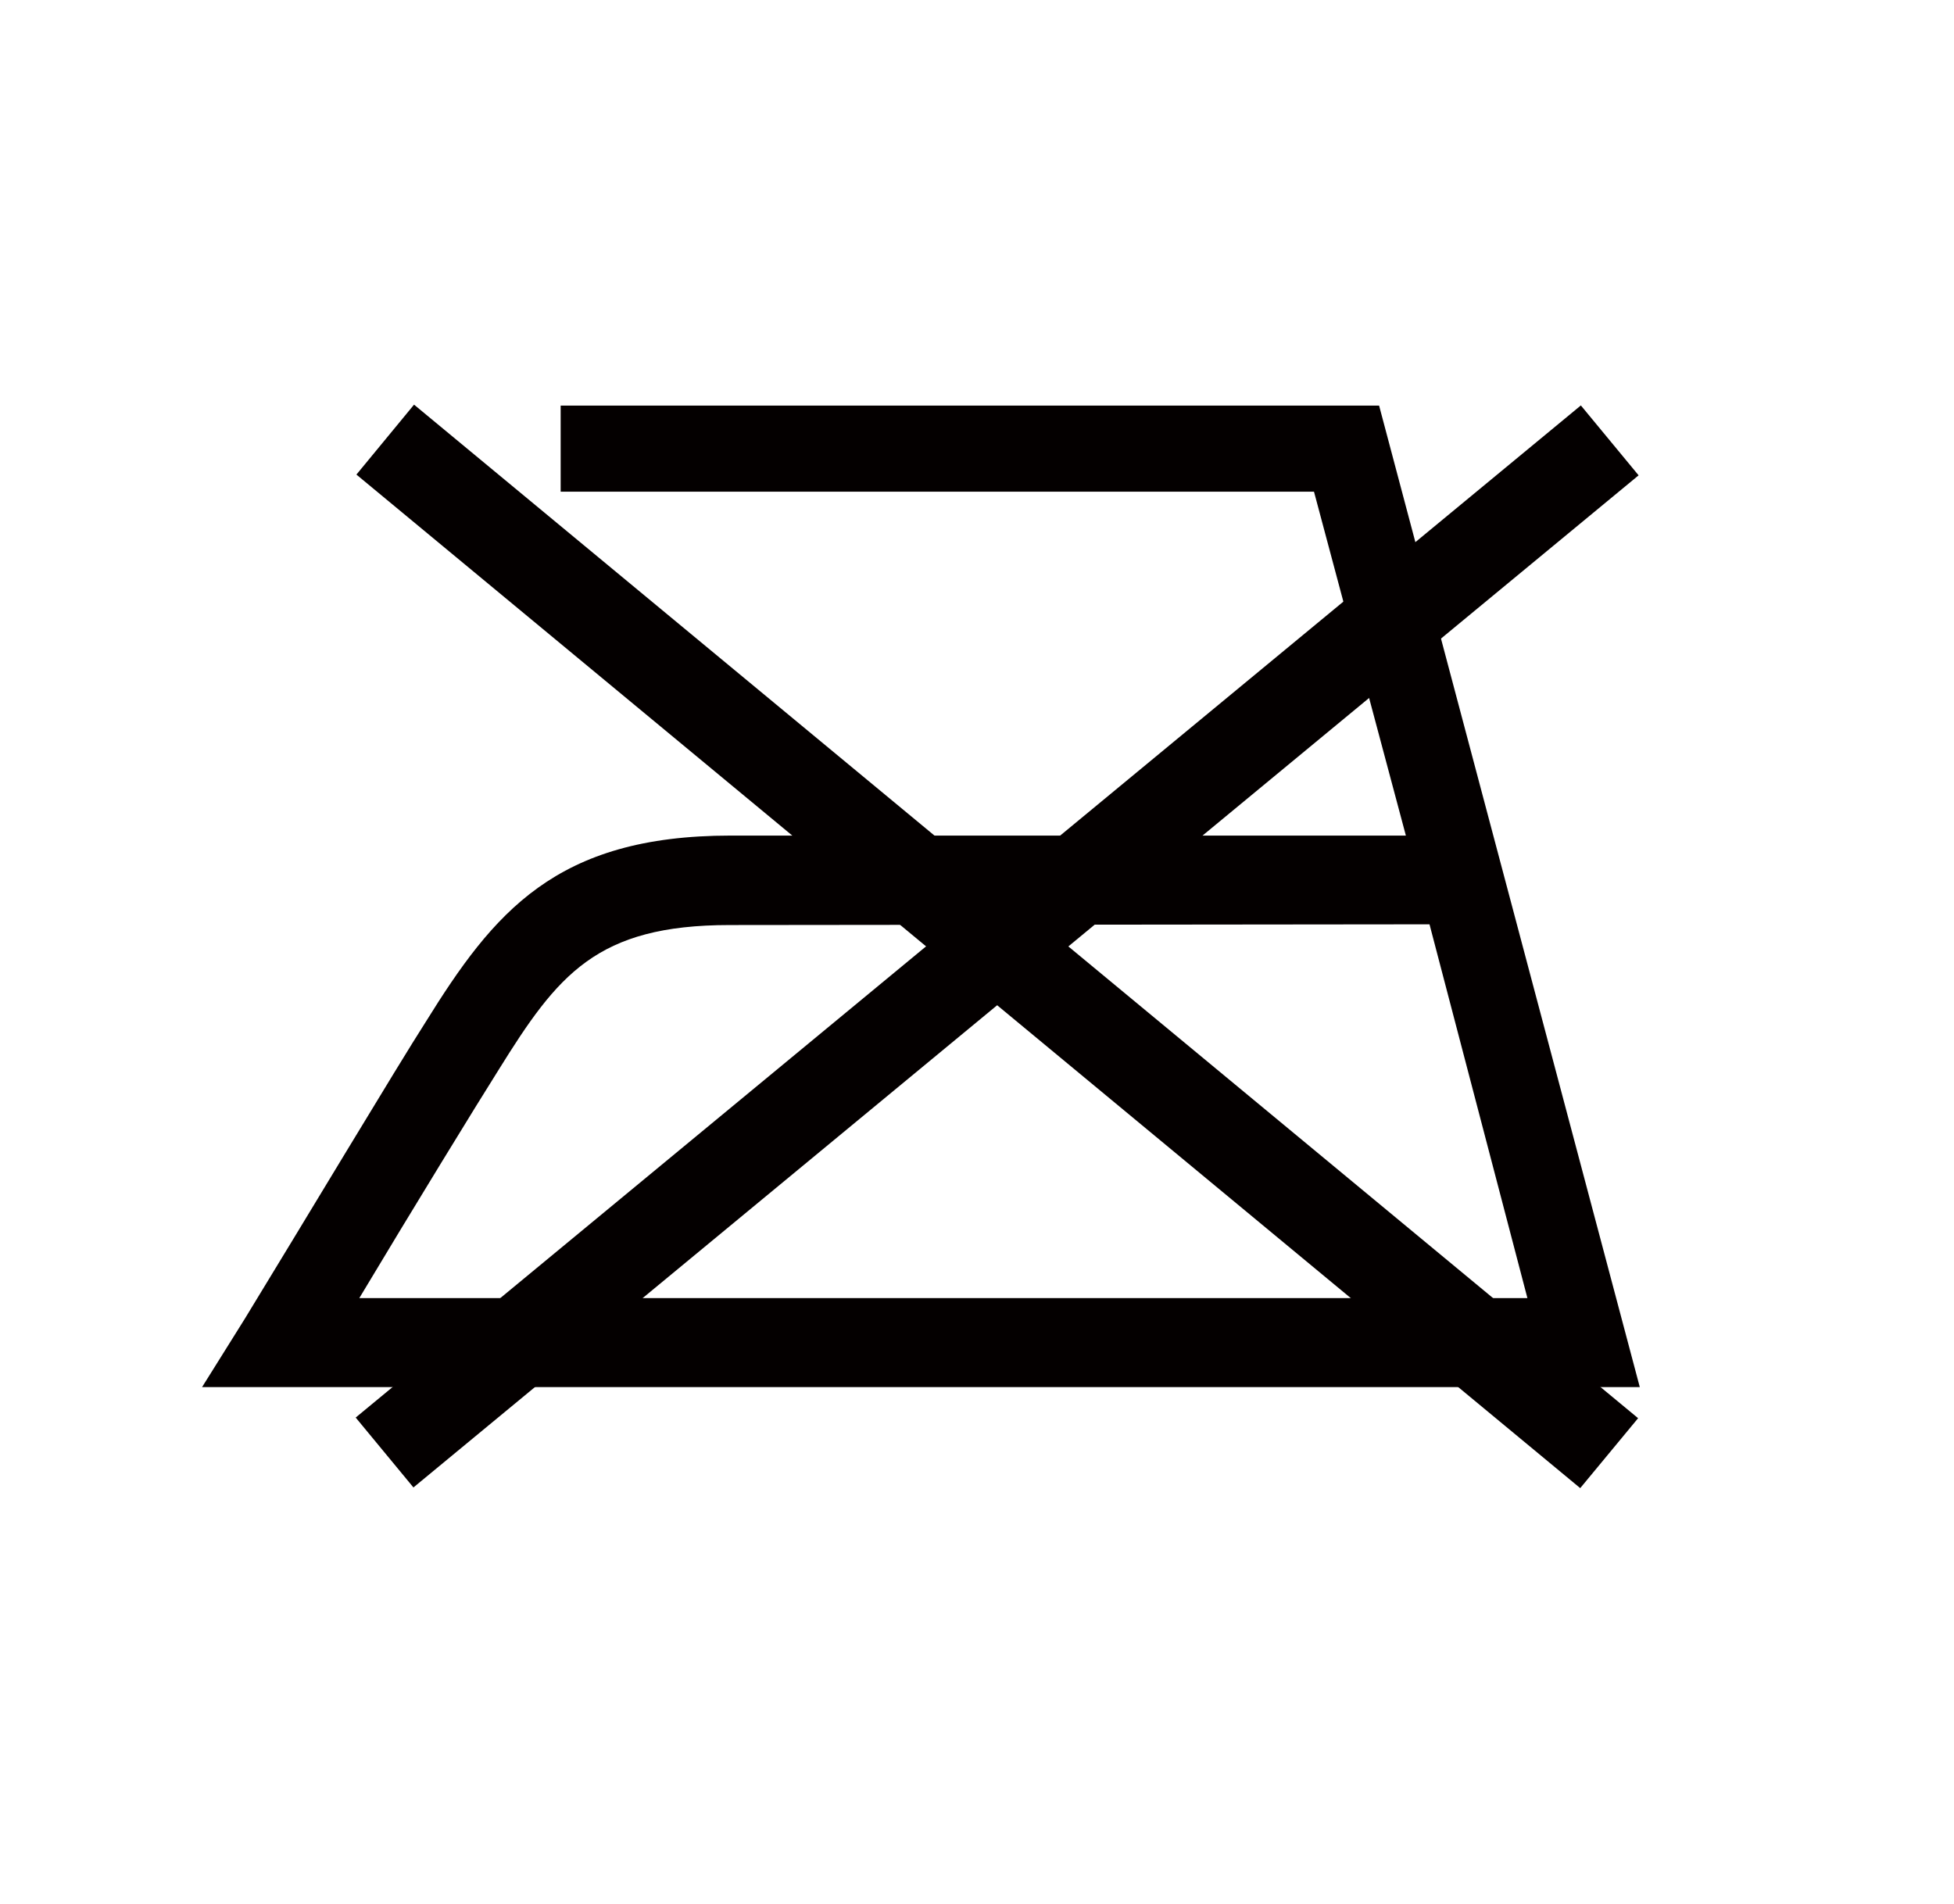
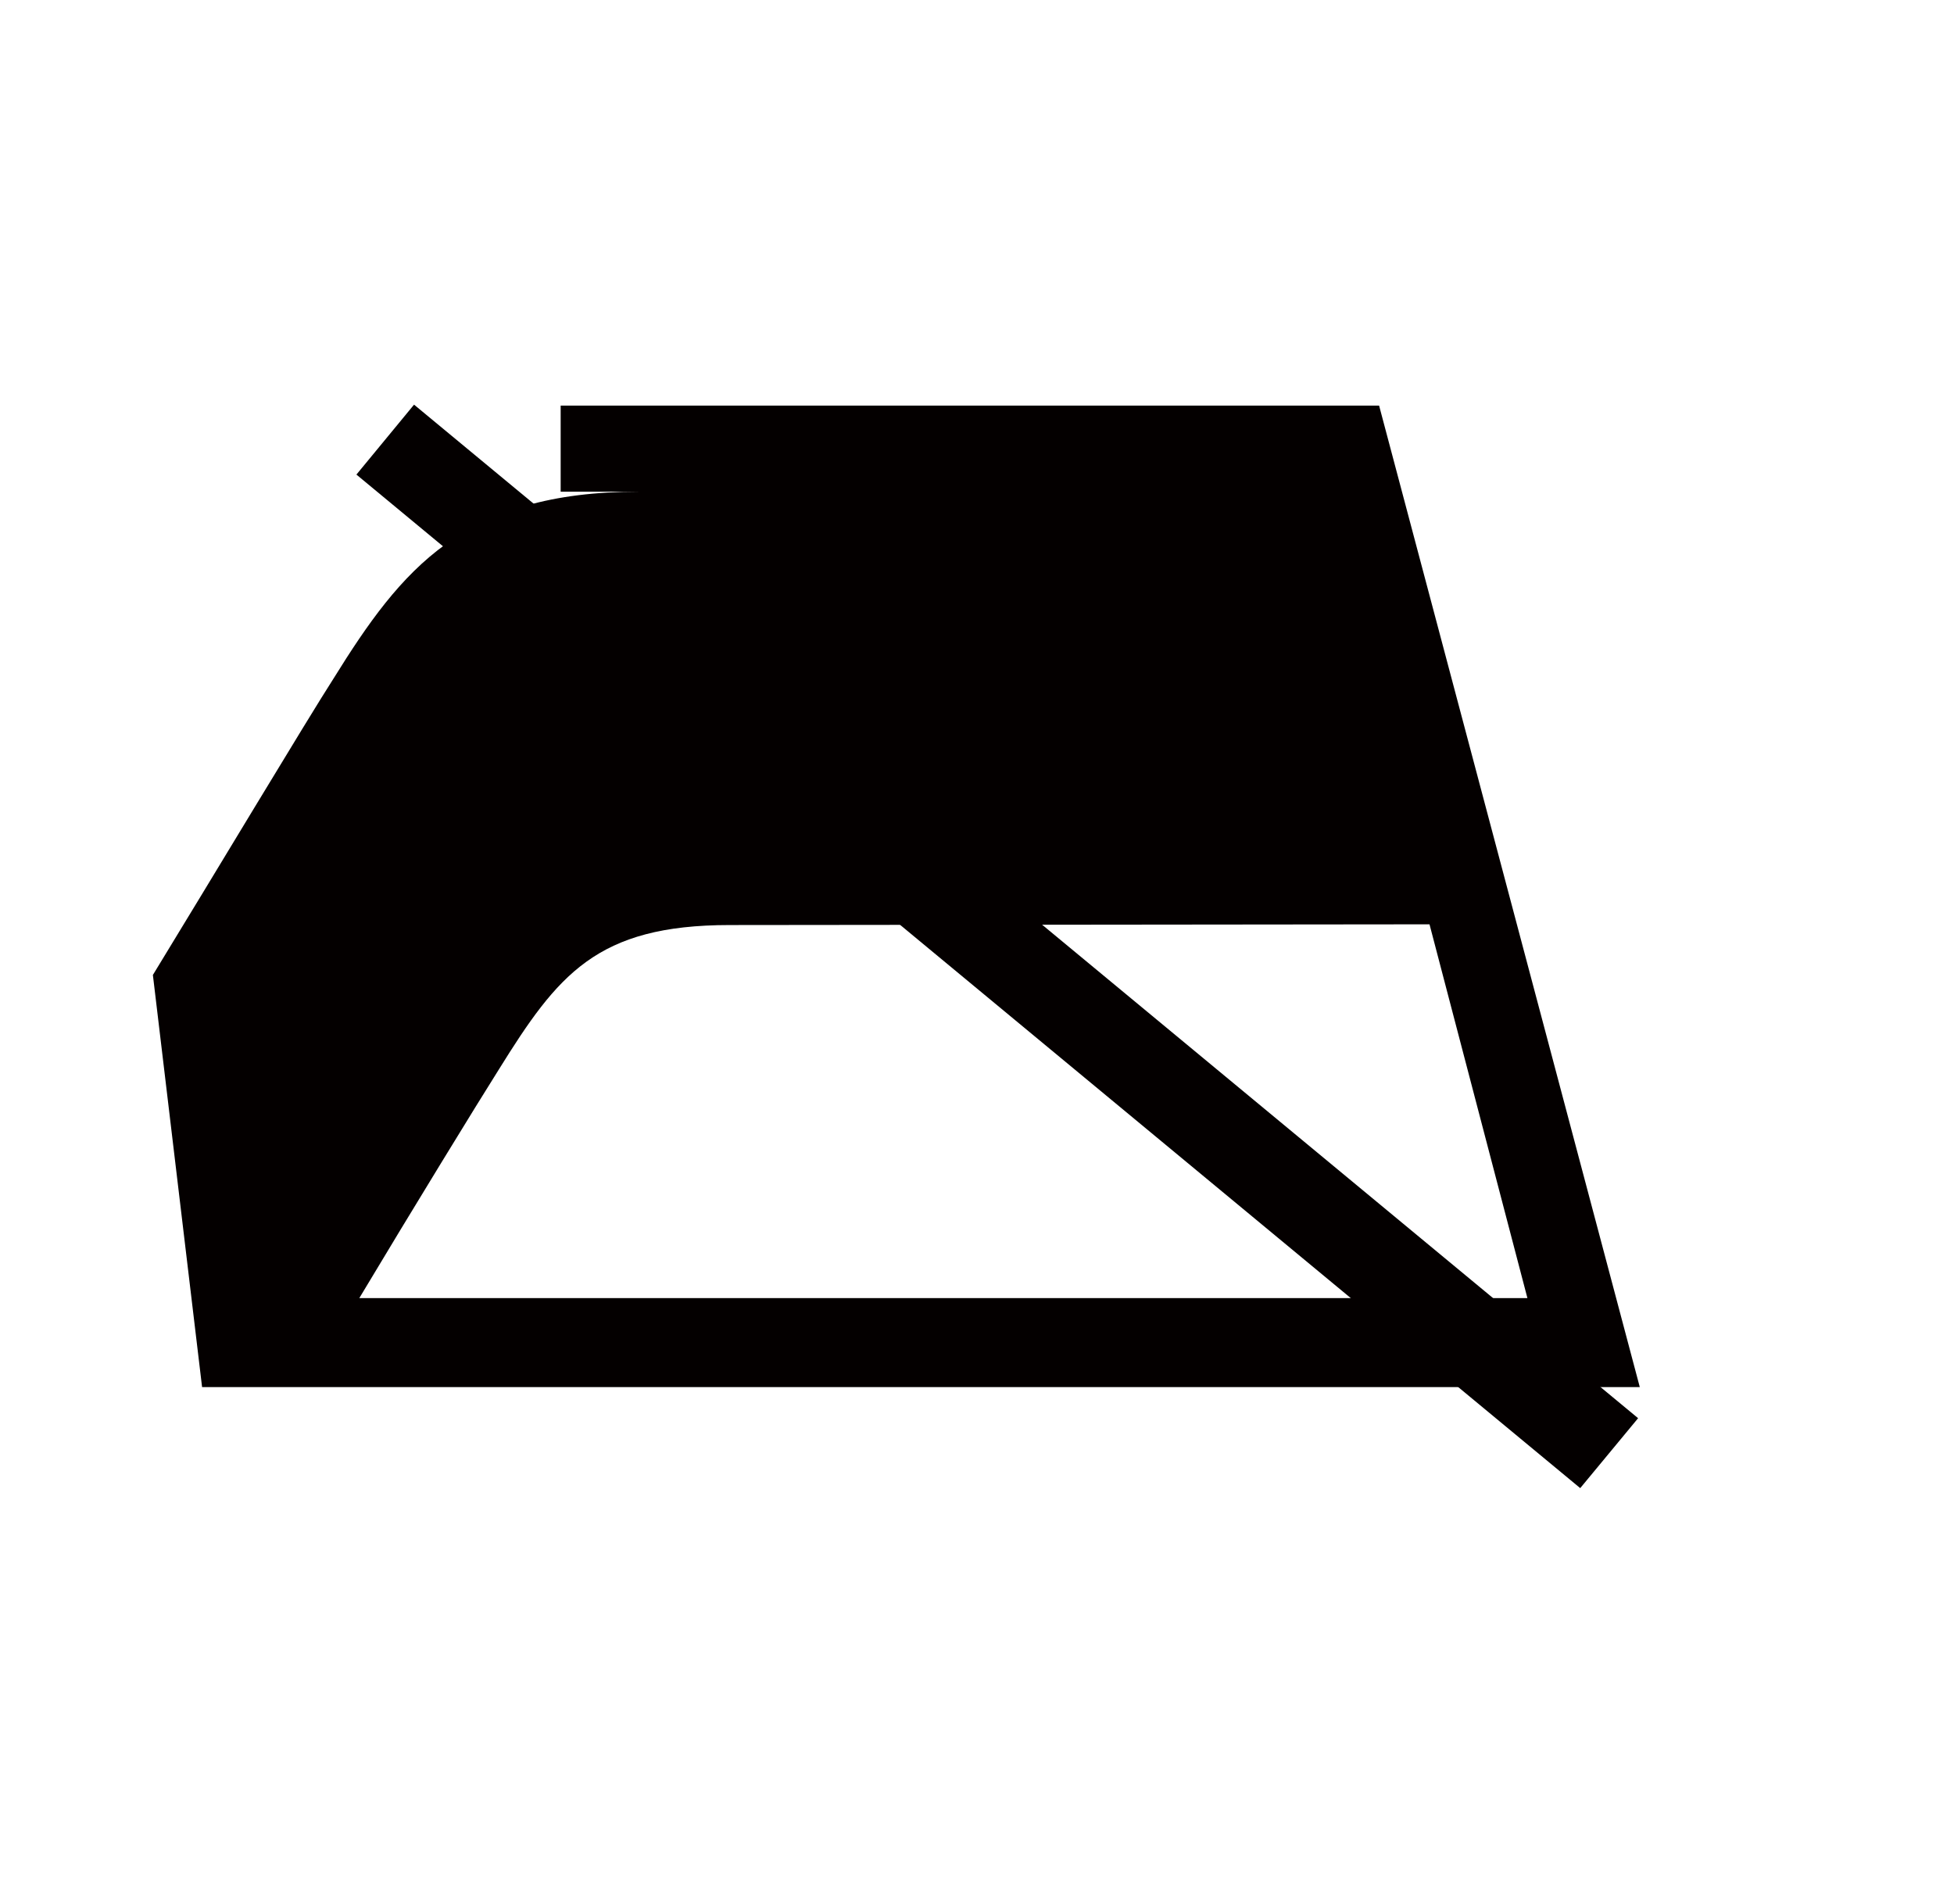
<svg xmlns="http://www.w3.org/2000/svg" viewBox="0 0 81.03 78.94">
  <defs>
    <style>.cls-1{fill:#fff;}.cls-2{fill:#040000;}</style>
  </defs>
  <title>sentaku-32</title>
  <g id="レイヤー_2" data-name="レイヤー 2">
    <g id="レイヤー_4" data-name="レイヤー 4">
      <g id="sentaku-32">
        <rect class="cls-1" width="81.03" height="78.94" />
        <polygon class="cls-2" points="65.53 61.71 14.78 19.68 17.17 16.78 67.93 58.81 65.53 61.71" />
-         <rect class="cls-2" x="8.4" y="37.36" width="65.9" height="3.76" transform="translate(-15.52 35.33) rotate(-39.56)" />
-         <path class="cls-2" d="M59.28,38.33l4.06,15.5H14.9c2.21-3.69,4.92-8.11,5.78-9.47,2.45-3.94,4.05-6,9.58-6ZM68,57.52,57.19,16.82H23.25v3.57H54.49L58.3,34.65h-28c-7.26,0-9.83,3.19-12.66,7.75-1.1,1.71-5.16,8.48-7.49,12.29L8.38,57.52Z" />
+         <path class="cls-2" d="M59.28,38.33l4.06,15.5H14.9c2.21-3.69,4.92-8.11,5.78-9.47,2.45-3.94,4.05-6,9.58-6ZM68,57.52,57.19,16.82H23.25v3.57H54.49h-28c-7.26,0-9.83,3.19-12.66,7.75-1.1,1.71-5.16,8.48-7.49,12.29L8.38,57.52Z" />
      </g>
    </g>
  </g>
</svg>